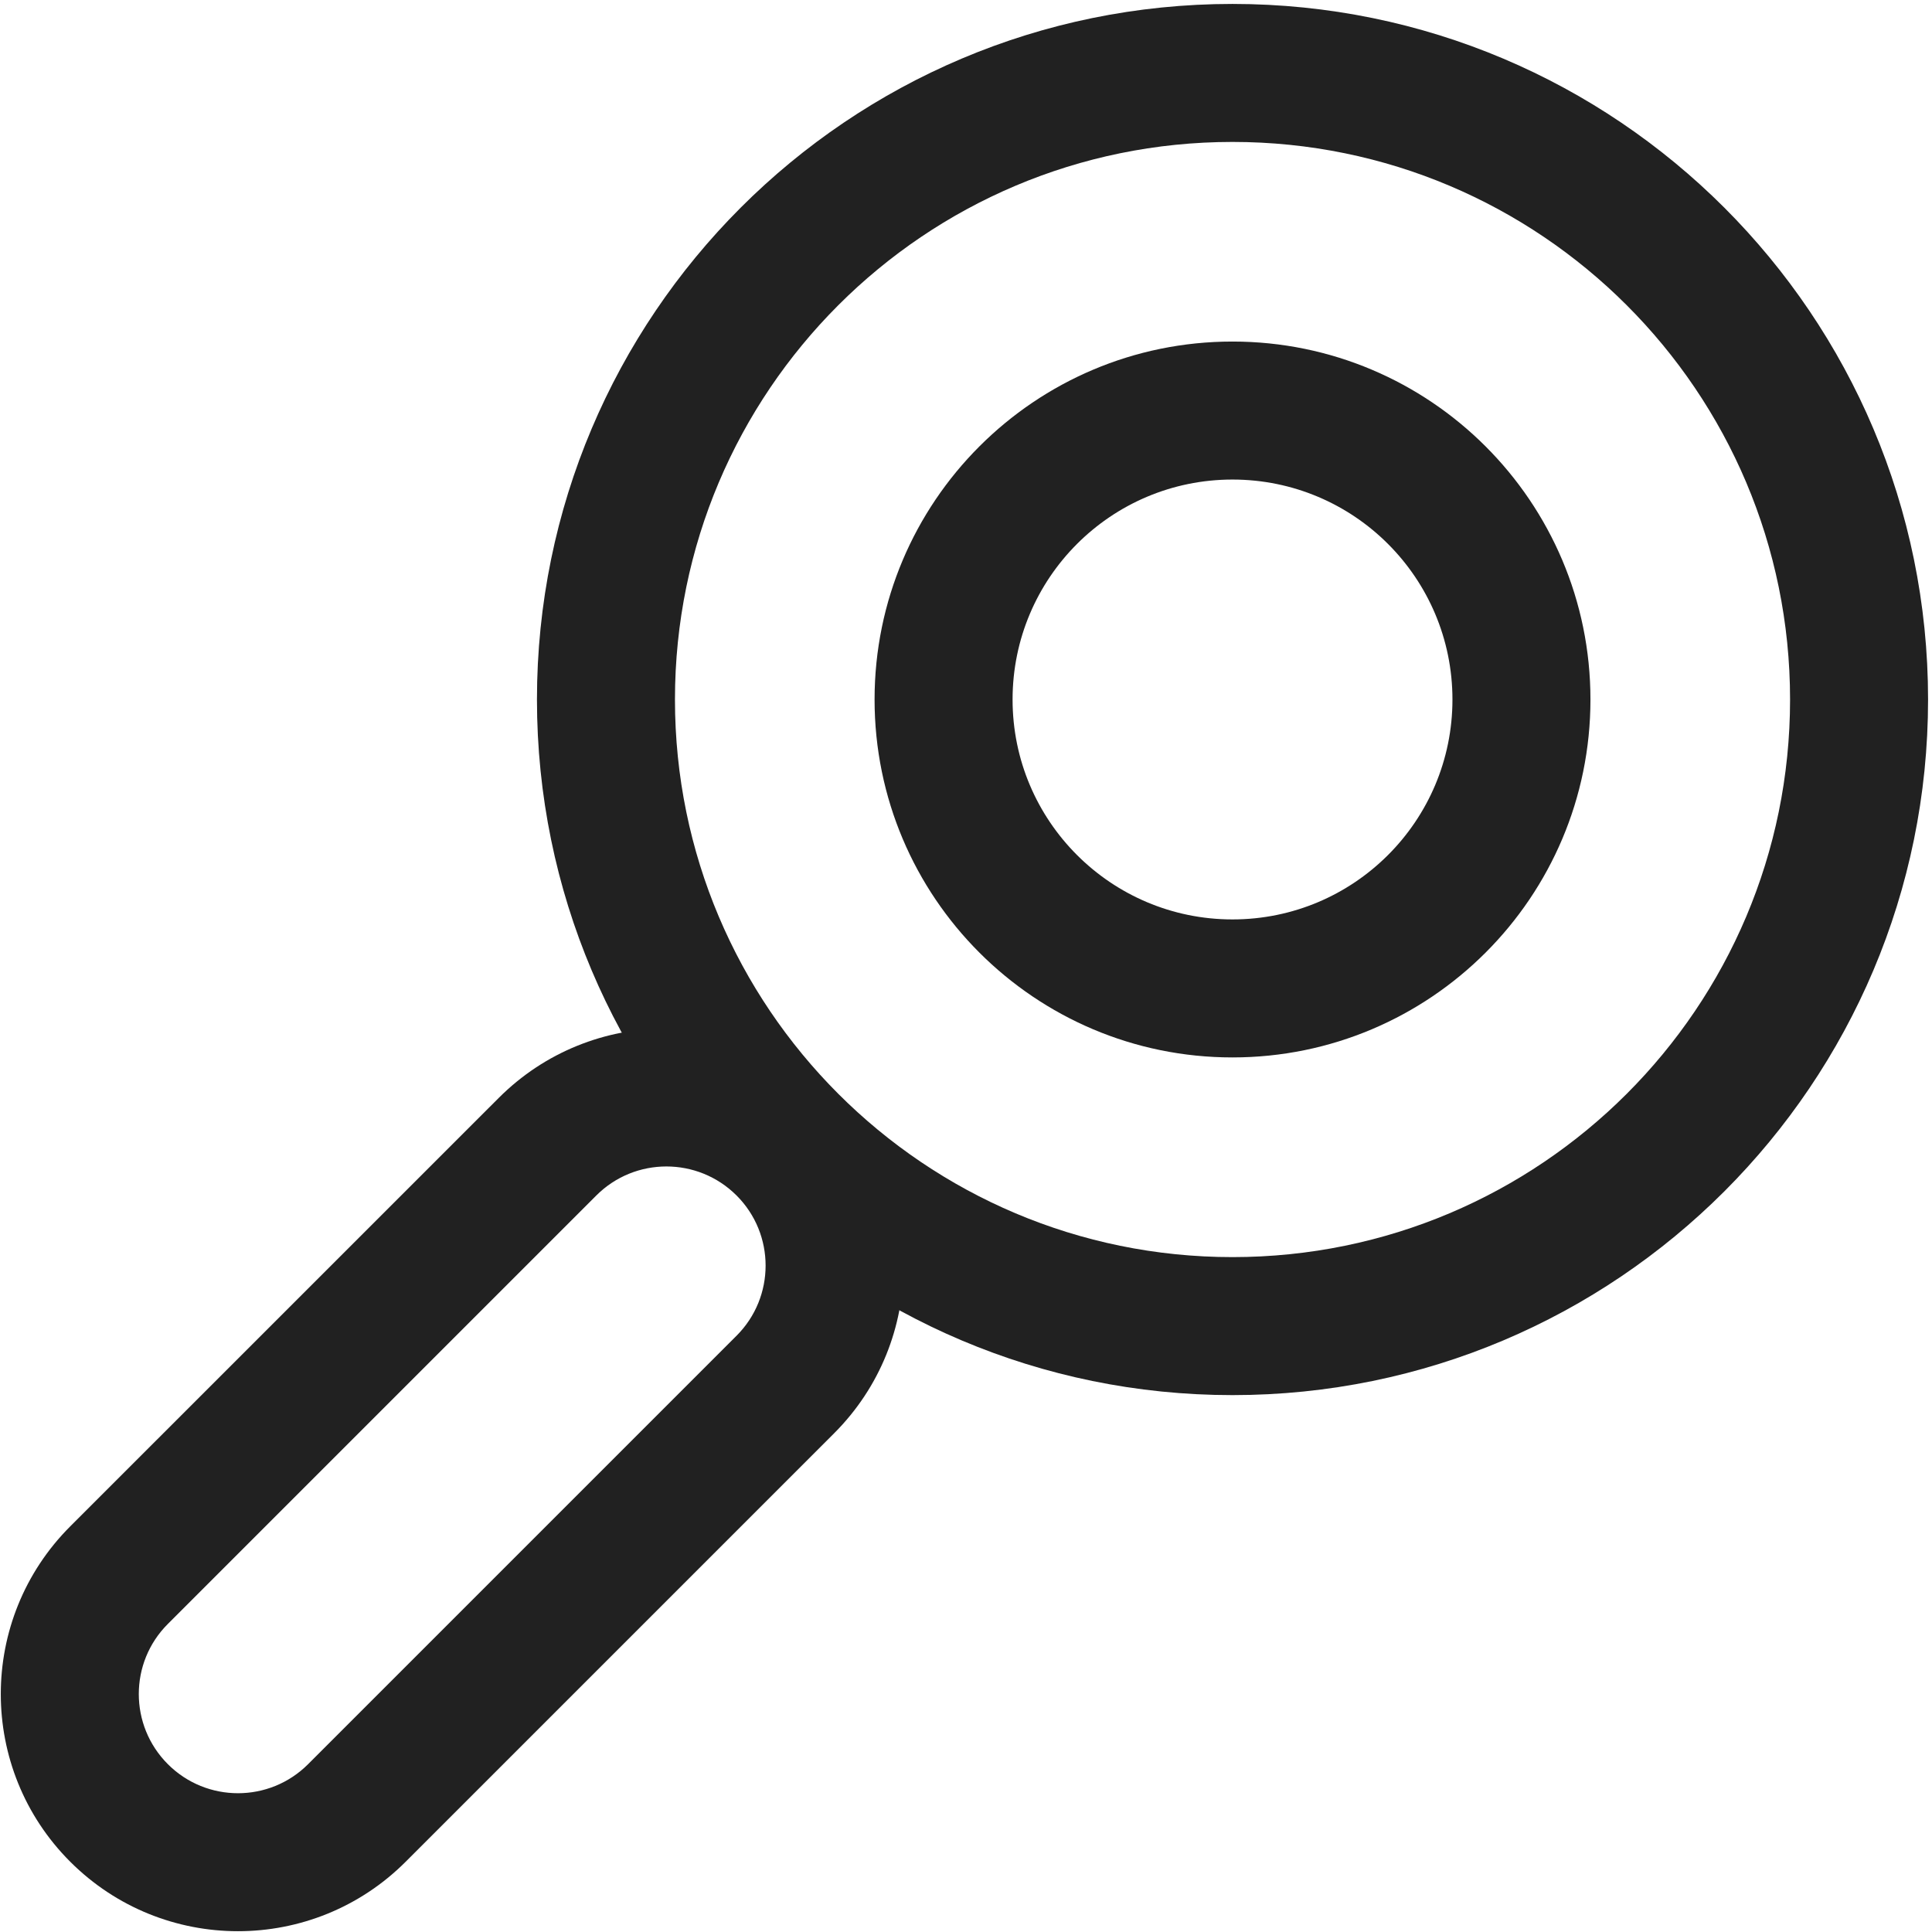
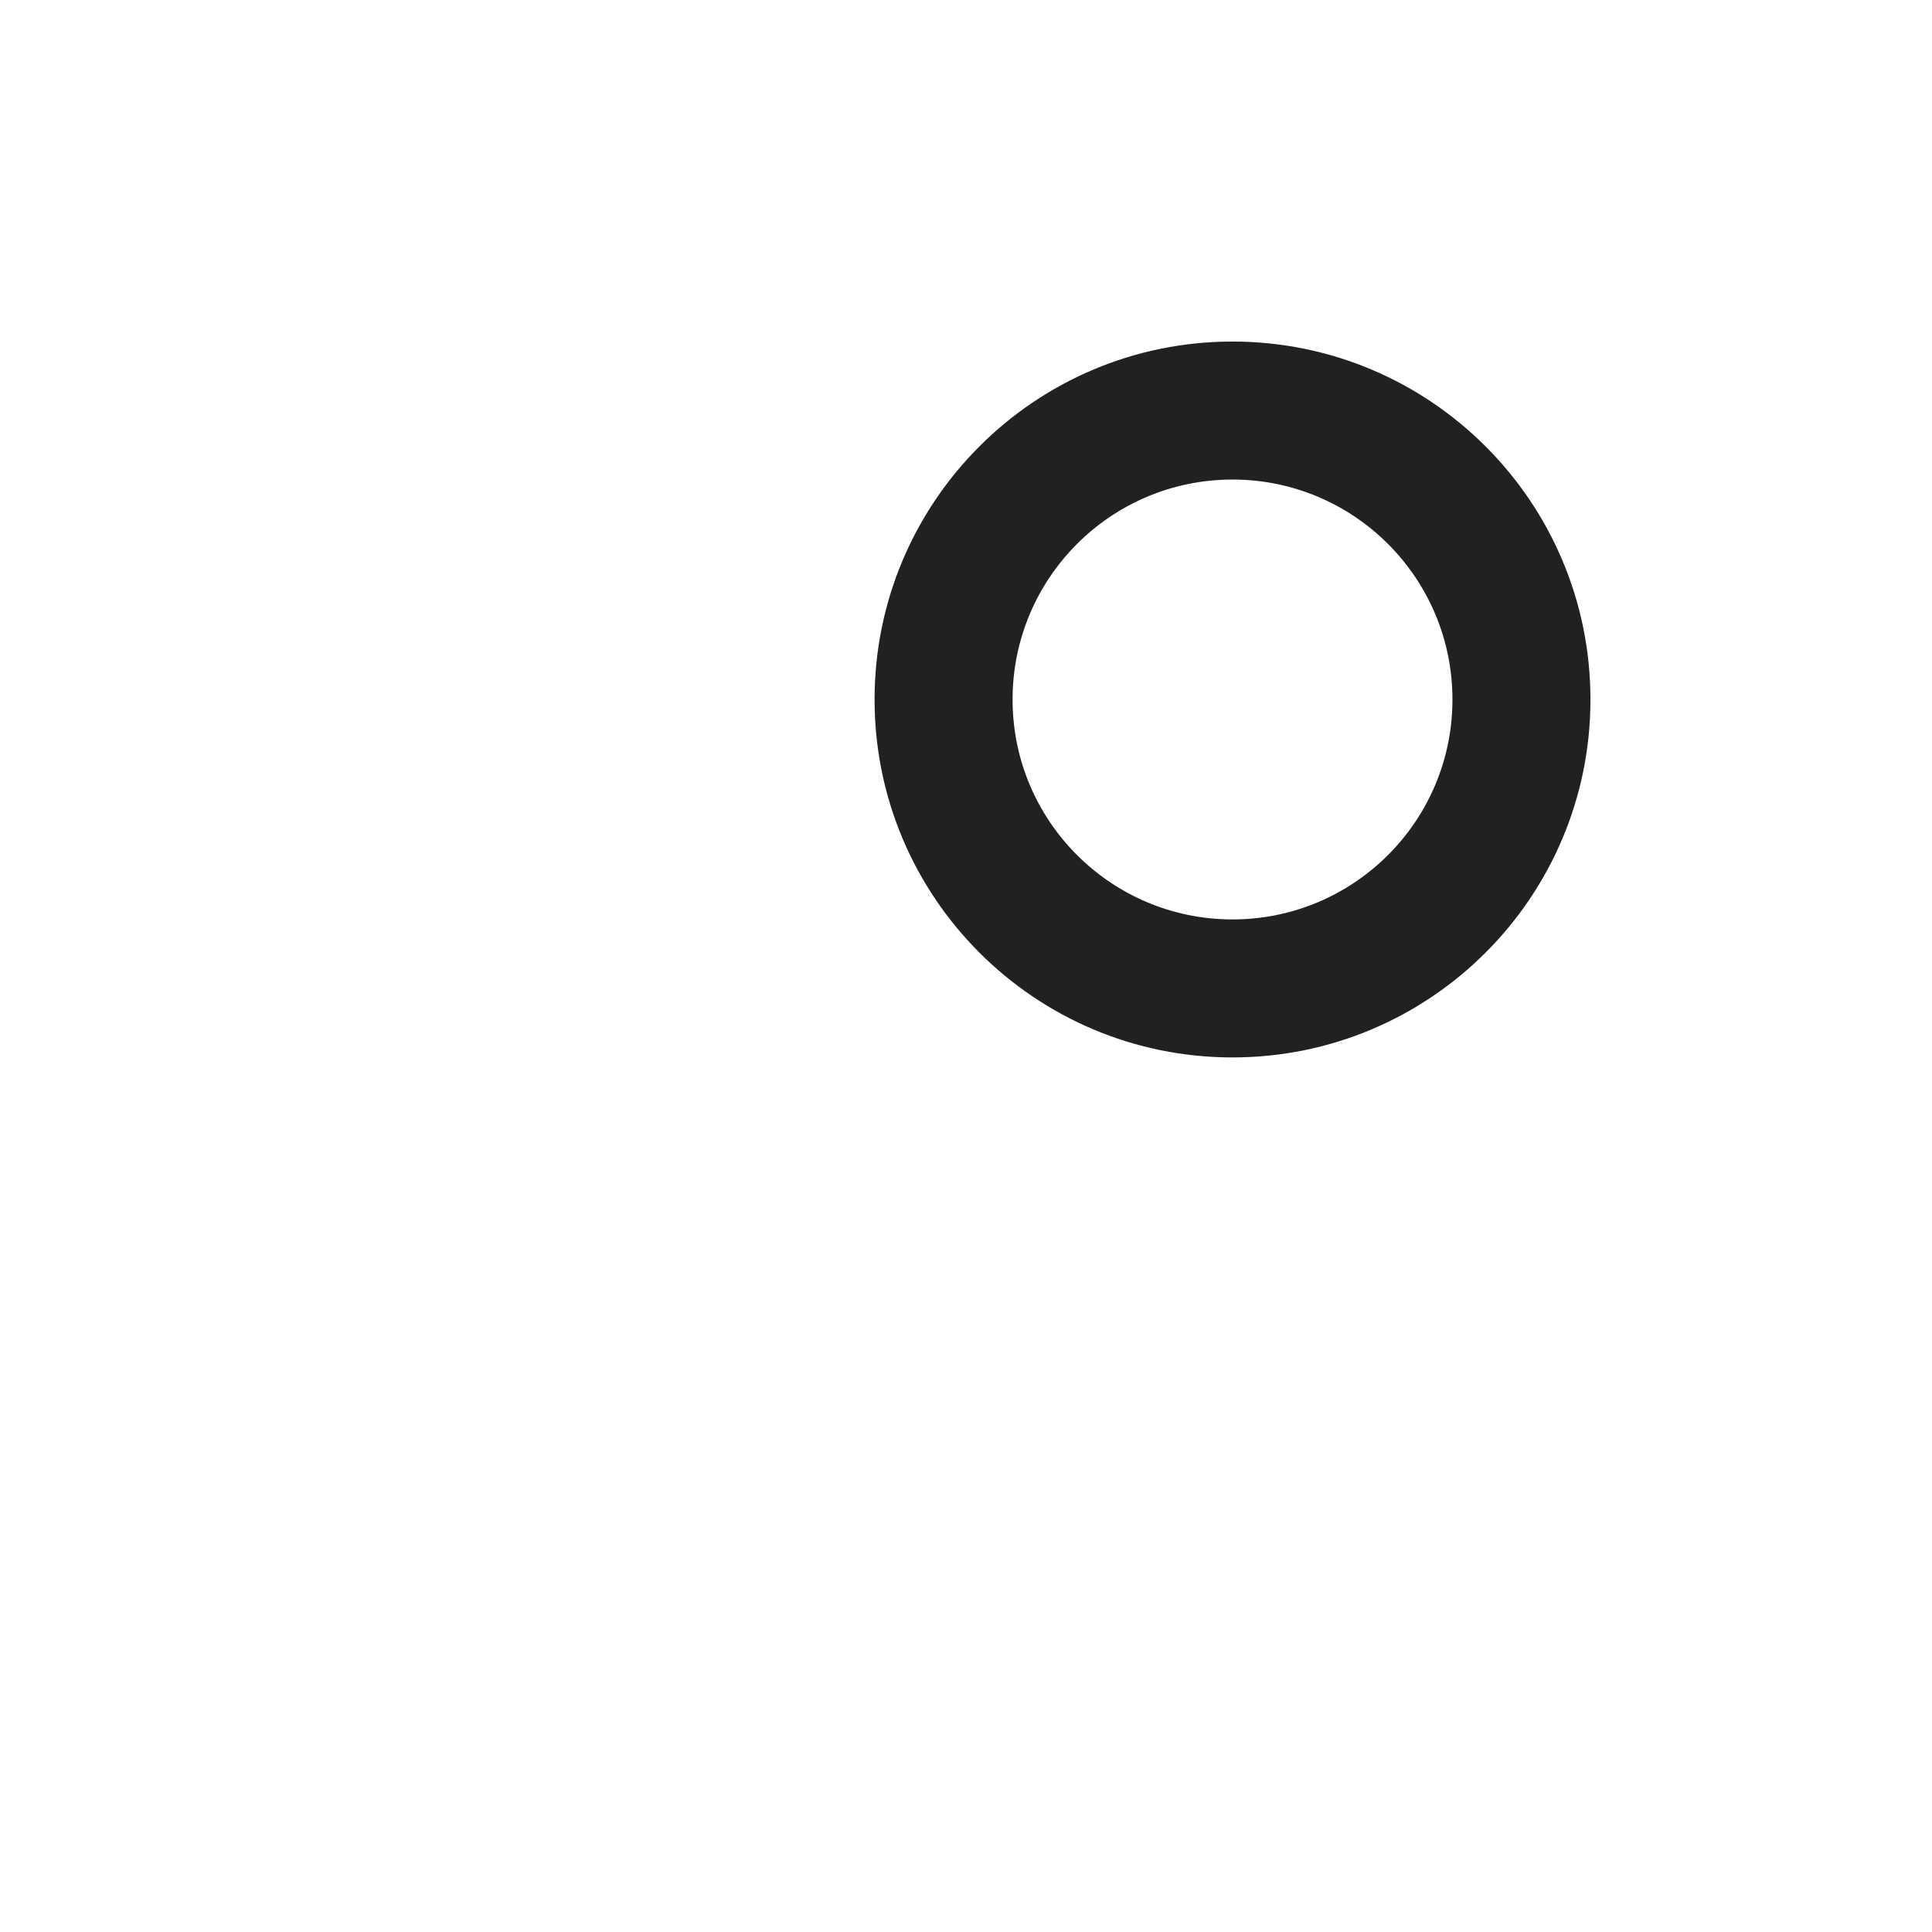
<svg xmlns="http://www.w3.org/2000/svg" width="28" height="28" viewBox="0 0 28 28" fill="none">
-   <path fill-rule="evenodd" clip-rule="evenodd" d="M17.862 2.057C13.4 2.057 9.782 5.675 9.782 10.138C9.782 14.601 13.4 18.219 17.862 18.219C22.325 18.219 25.943 14.601 25.943 10.138C25.943 5.675 22.325 2.057 17.862 2.057ZM7.782 10.138C7.782 4.571 12.295 0.057 17.862 0.057C23.43 0.057 27.943 4.571 27.943 10.138C27.943 15.705 23.43 20.219 17.862 20.219C12.295 20.219 7.782 15.705 7.782 10.138Z" fill="#212121" />
  <path fill-rule="evenodd" clip-rule="evenodd" d="M17.862 6.95C16.102 6.95 14.675 8.377 14.675 10.138C14.675 11.898 16.102 13.325 17.862 13.325C19.623 13.325 21.05 11.898 21.05 10.138C21.05 8.377 19.623 6.95 17.862 6.95ZM12.675 10.138C12.675 7.273 14.997 4.95 17.862 4.95C20.727 4.95 23.05 7.273 23.05 10.138C23.05 13.003 20.727 15.325 17.862 15.325C14.997 15.325 12.675 13.003 12.675 10.138Z" fill="#212121" />
-   <path fill-rule="evenodd" clip-rule="evenodd" d="M7.228 15.912C8.57 14.569 10.746 14.569 12.089 15.912C13.431 17.254 13.431 19.43 12.089 20.772L5.879 26.982C4.537 28.324 2.361 28.324 1.018 26.982C-0.324 25.64 -0.324 23.463 1.018 22.121L7.228 15.912ZM10.675 17.326C10.113 16.765 9.203 16.765 8.642 17.326L2.433 23.535C1.871 24.096 1.871 25.006 2.433 25.568C2.994 26.129 3.904 26.129 4.465 25.568L10.675 19.358C11.236 18.797 11.236 17.887 10.675 17.326Z" fill="#212121" />
</svg>